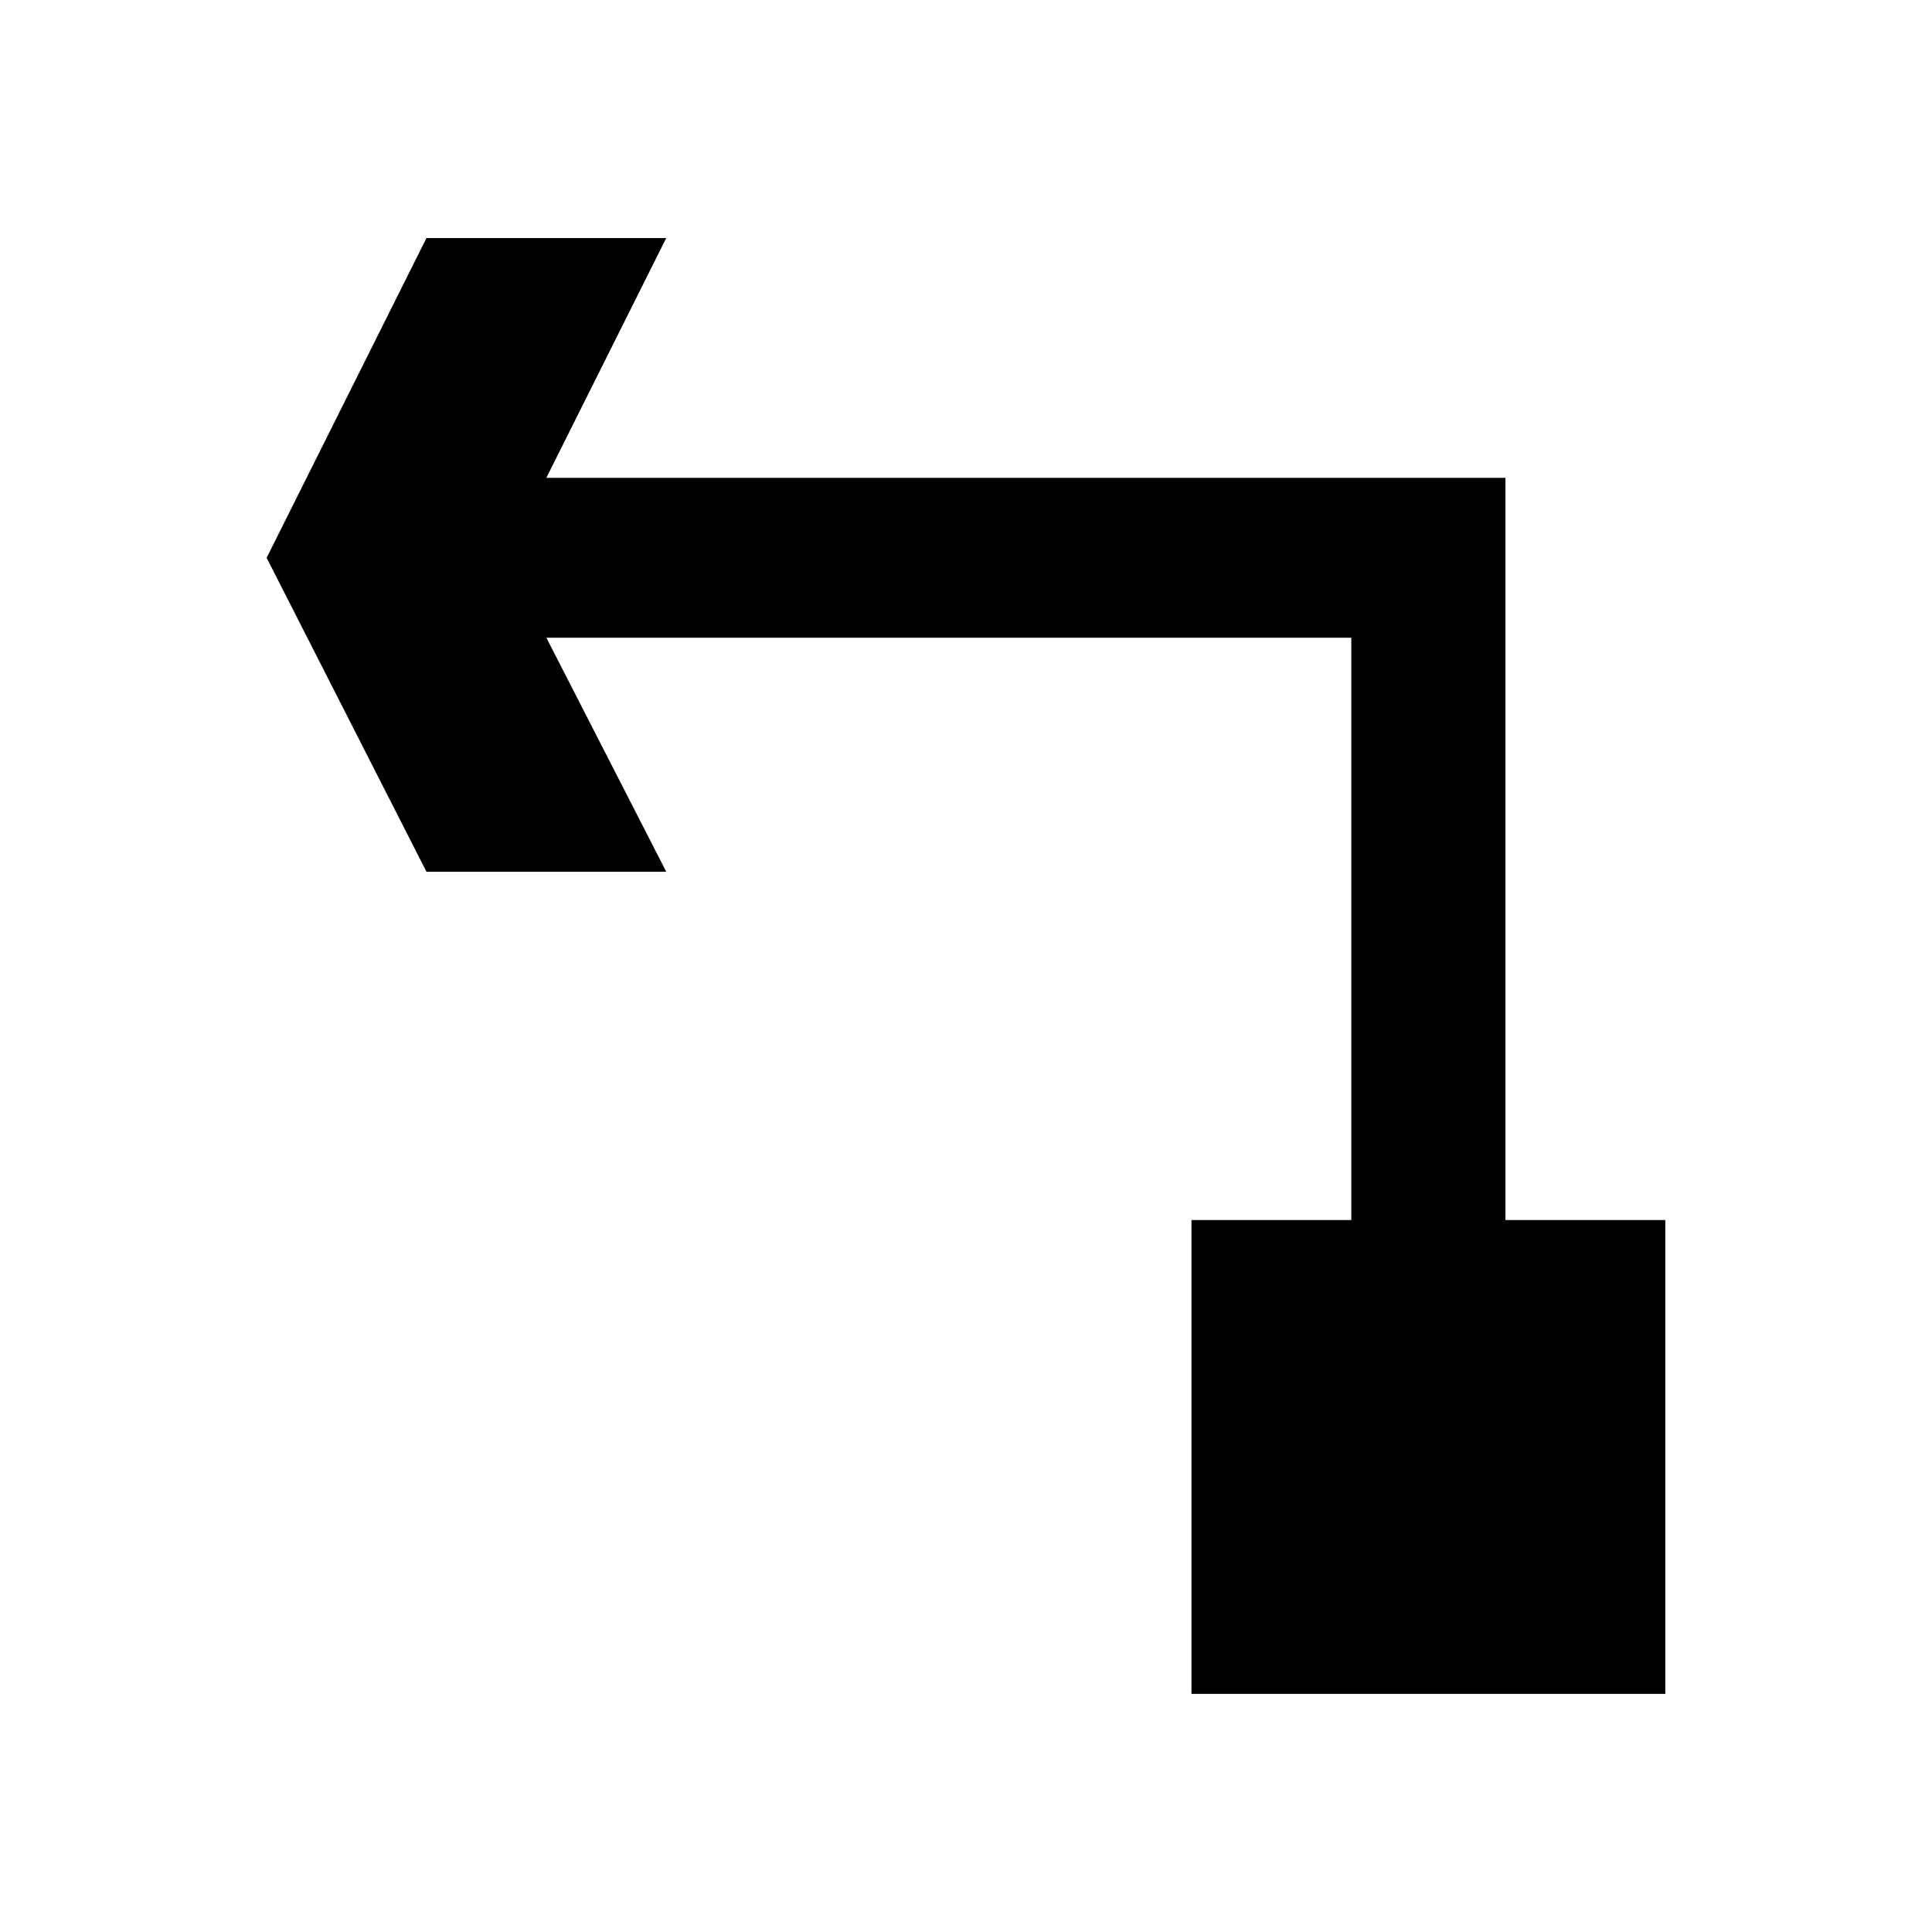
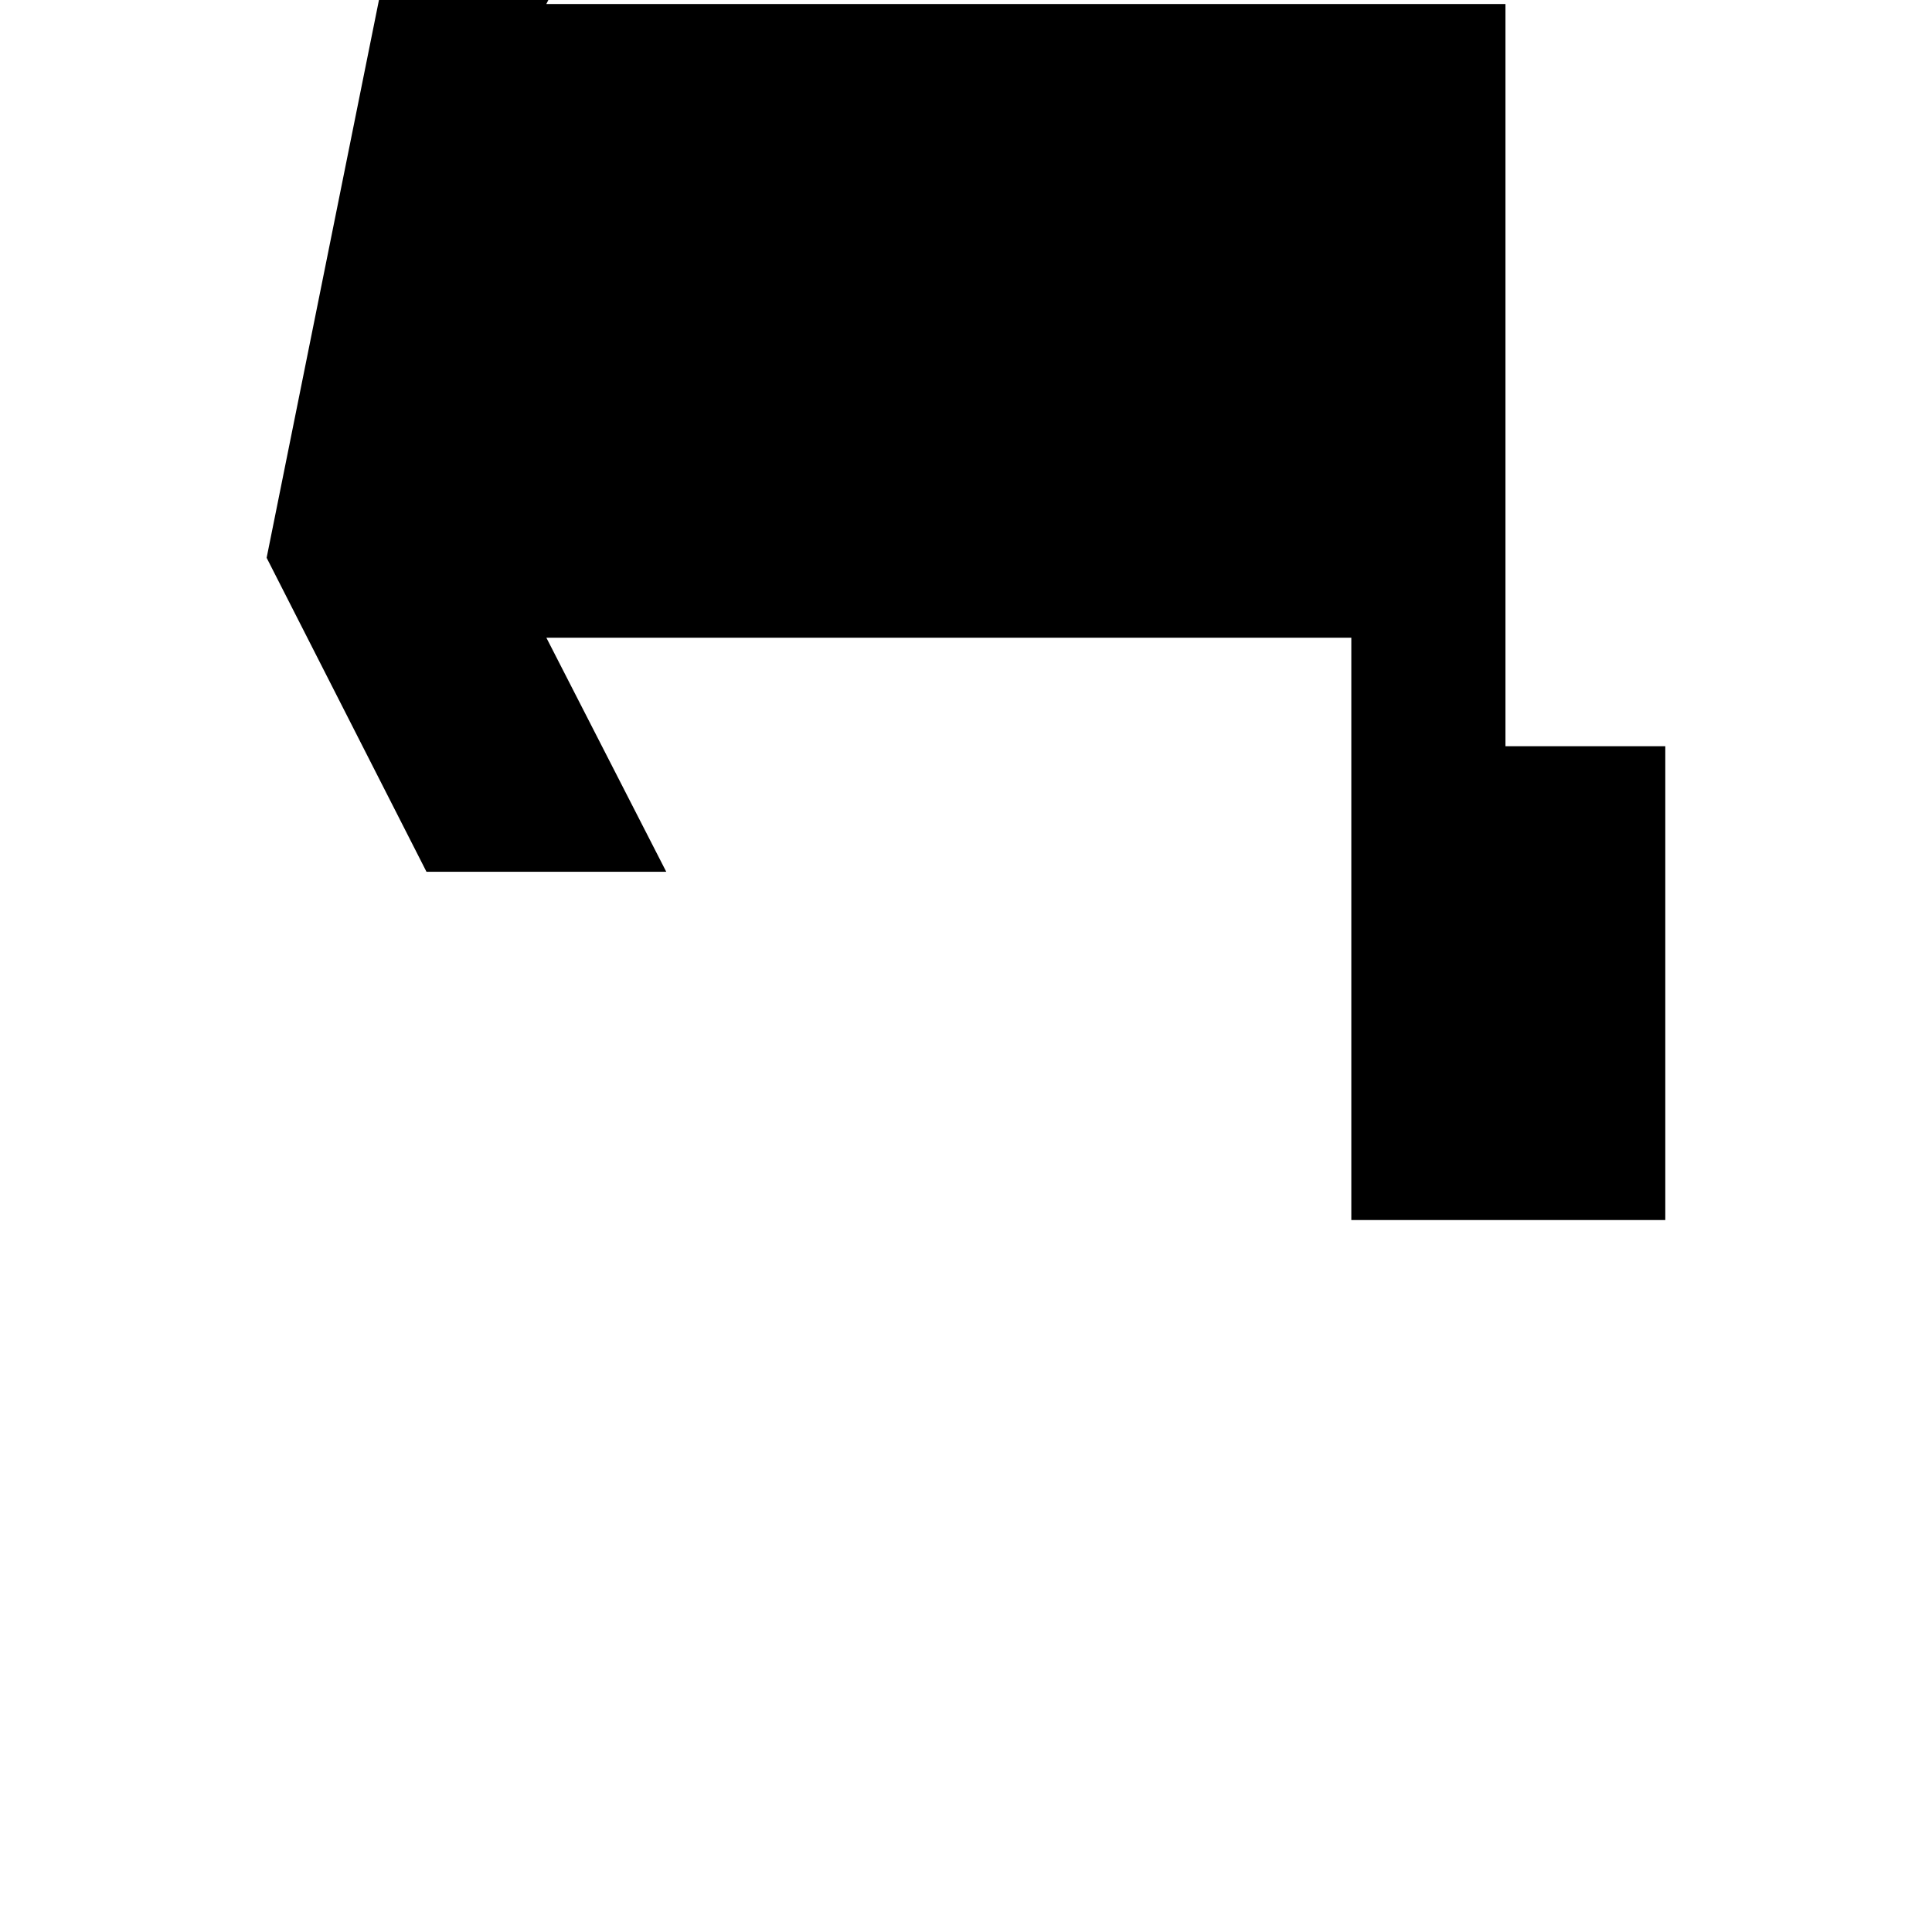
<svg xmlns="http://www.w3.org/2000/svg" fill="#000000" width="800px" height="800px" version="1.1" viewBox="144 144 512 512">
-   <path d="m214.66 291.82 42.363 83.211h63.543l-31.773-62.031h213.32v154.32h-42.363v125.57h125.57v-125.57h-42.359v-196.68h-254.18l31.773-63.543h-63.543z" />
+   <path d="m214.66 291.82 42.363 83.211h63.543l-31.773-62.031h213.32v154.32h-42.363h125.57v-125.57h-42.359v-196.68h-254.18l31.773-63.543h-63.543z" />
</svg>